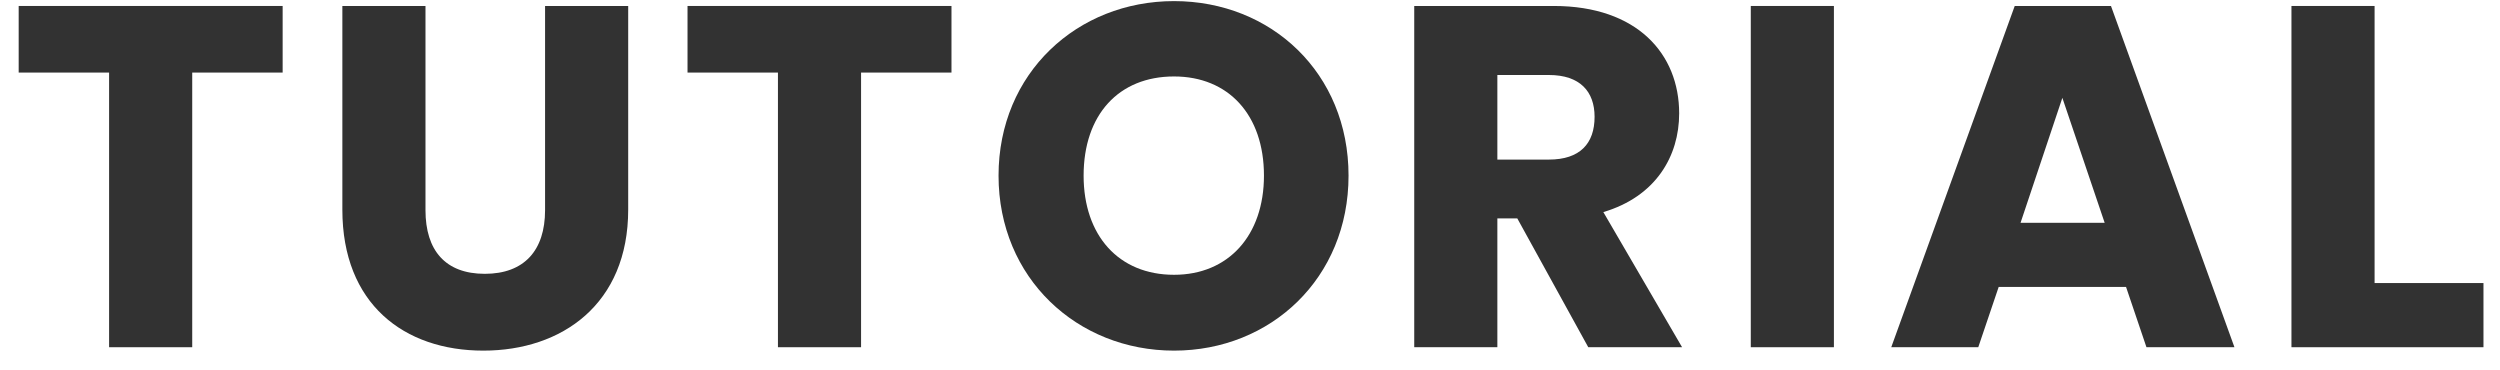
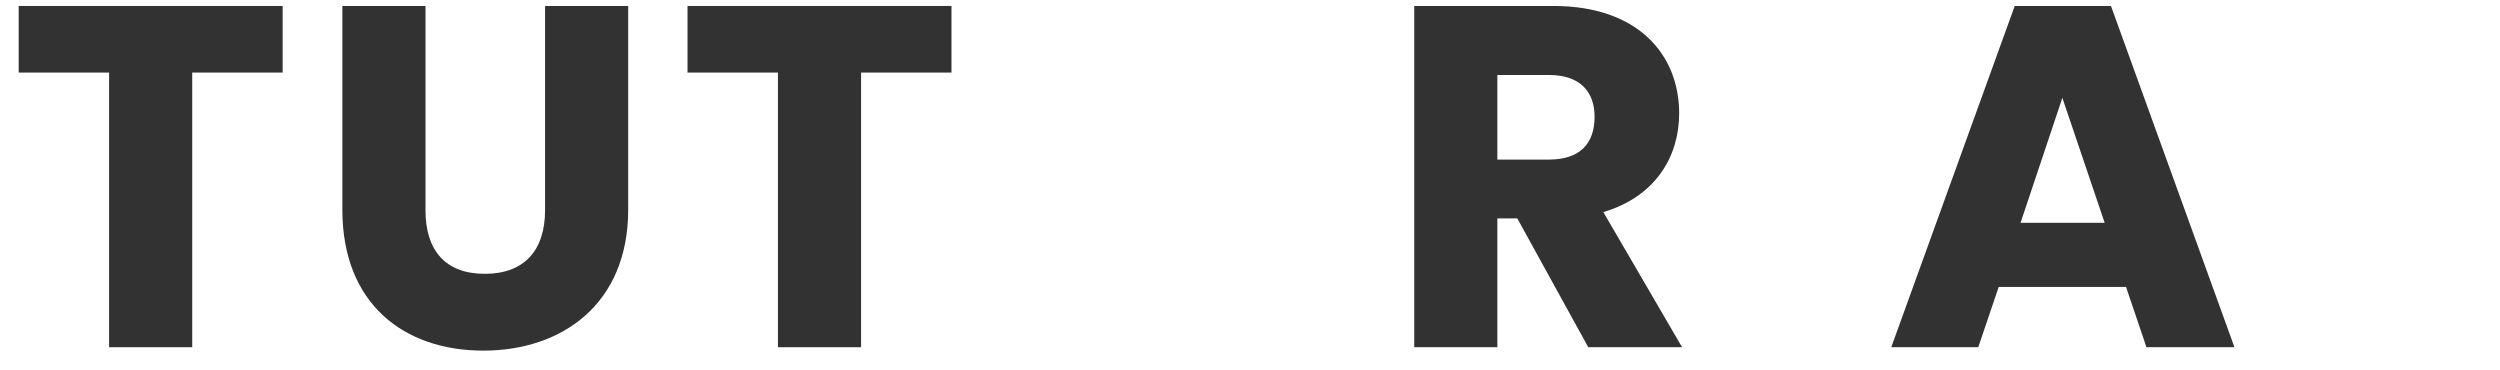
<svg xmlns="http://www.w3.org/2000/svg" width="108" height="16" viewBox="0 0 108 16" fill="none">
-   <path d="M98.991 0.258H102.582V12.228H107.286V15H98.991V0.258Z" fill="#323232" />
  <path d="M87.036 0.258H91.194L96.528 15H92.727L91.845 12.396H86.343L85.461 15H81.702L87.036 0.258ZM87.288 9.624H90.921L89.094 4.227L87.288 9.624Z" fill="#323232" />
-   <path d="M75.634 15V0.258H79.225V15H75.634Z" fill="#323232" />
  <path d="M61.095 0.258H67.122C70.734 0.258 72.54 2.337 72.54 4.899C72.54 6.747 71.532 8.49 69.264 9.162L72.666 15H68.613L65.547 9.435H64.686V15H61.095V0.258ZM68.886 5.046C68.886 3.954 68.256 3.24 66.912 3.24H64.686V6.894H66.912C68.256 6.894 68.886 6.201 68.886 5.046Z" fill="#323232" />
-   <path d="M50.718 15.147C46.539 15.147 43.137 12.018 43.137 7.587C43.137 3.156 46.539 0.048 50.718 0.048C54.918 0.048 58.257 3.156 58.257 7.587C58.257 12.018 54.897 15.147 50.718 15.147ZM50.718 11.871C53.07 11.871 54.603 10.17 54.603 7.587C54.603 4.962 53.07 3.303 50.718 3.303C48.324 3.303 46.812 4.962 46.812 7.587C46.812 10.17 48.324 11.871 50.718 11.871Z" fill="#323232" />
  <path d="M29.701 3.135V0.258H41.104V3.135H37.198V15H33.607V3.135H29.701Z" fill="#323232" />
  <path d="M14.79 9.057V0.258H18.381V9.078C18.381 10.821 19.242 11.829 20.943 11.829C22.644 11.829 23.547 10.821 23.547 9.078V0.258H27.138V9.057C27.138 13.131 24.282 15.147 20.88 15.147C17.457 15.147 14.79 13.131 14.79 9.057Z" fill="#323232" />
  <path d="M0.807 3.135V0.258H12.21V3.135H8.304V15H4.713V3.135H0.807Z" fill="#323232" />
</svg>